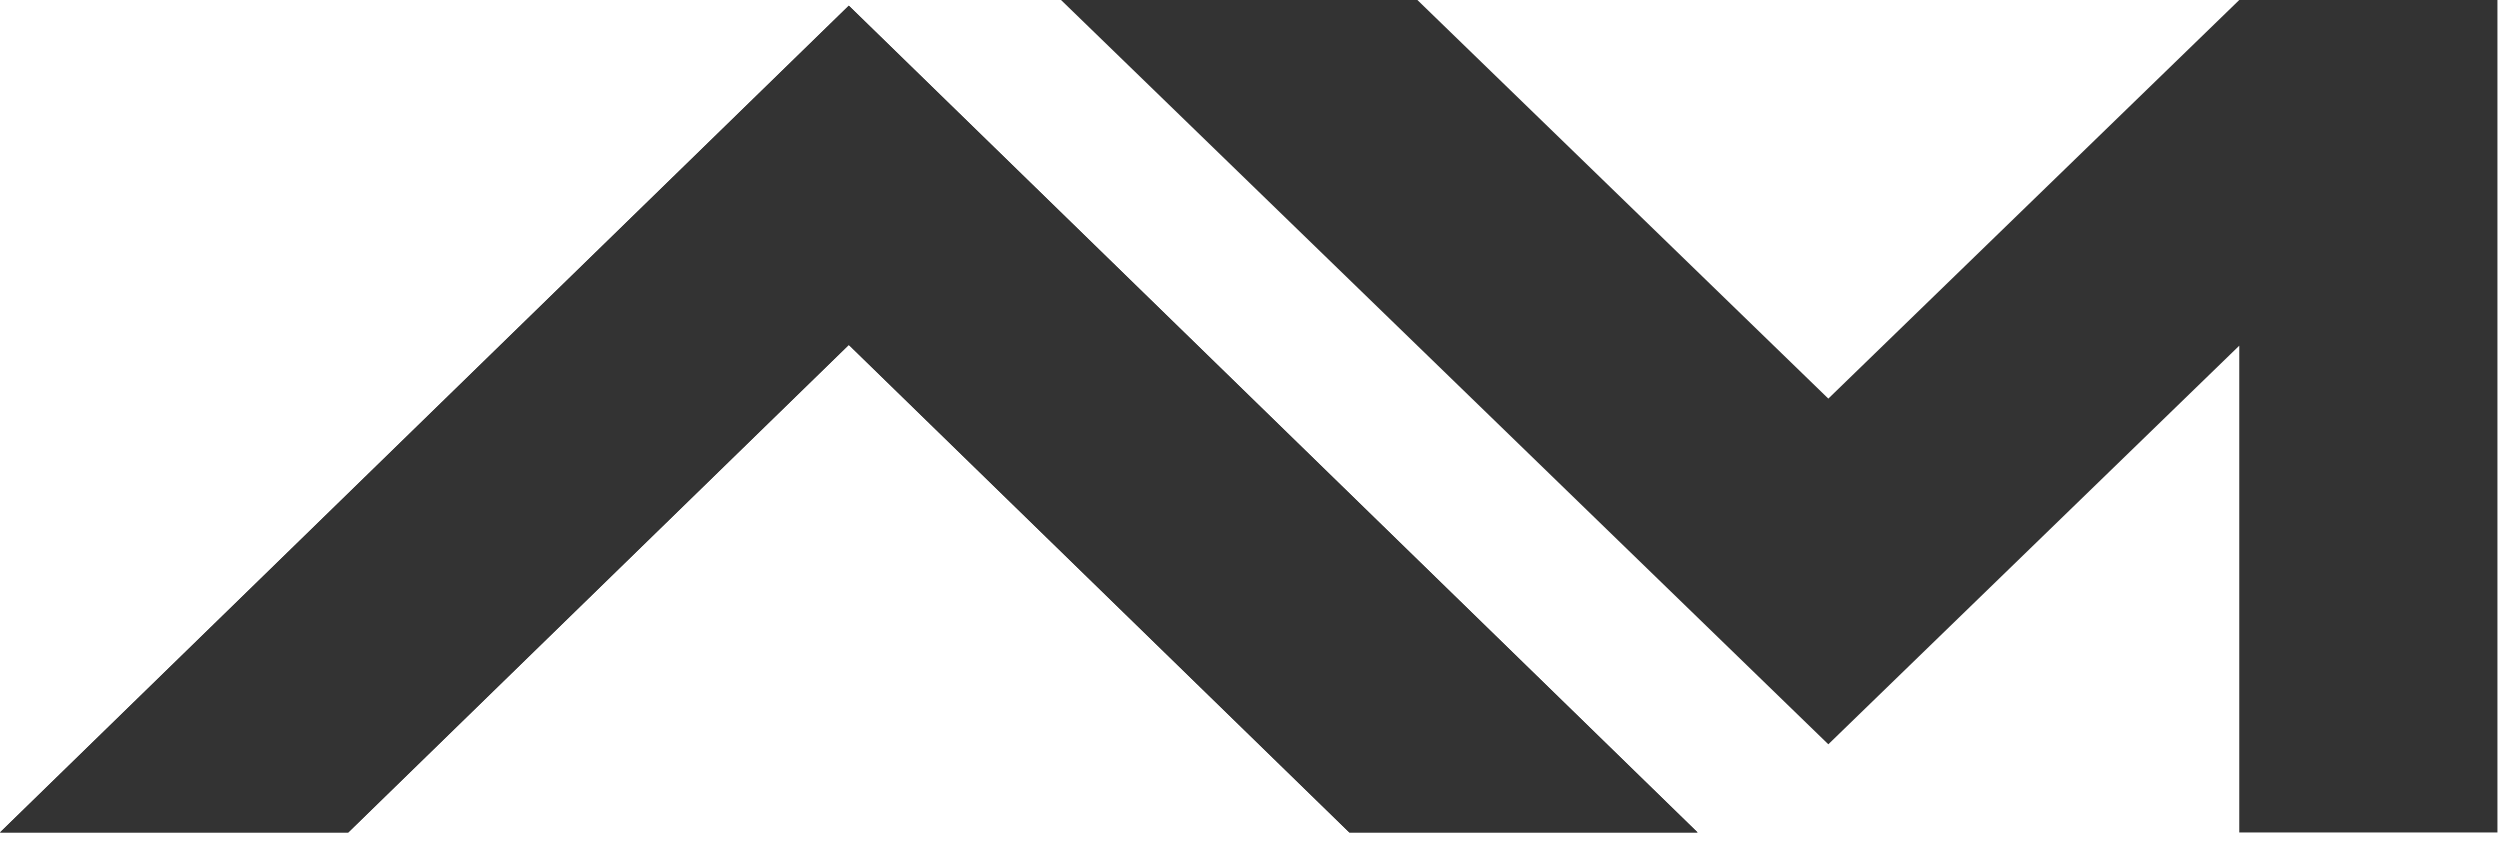
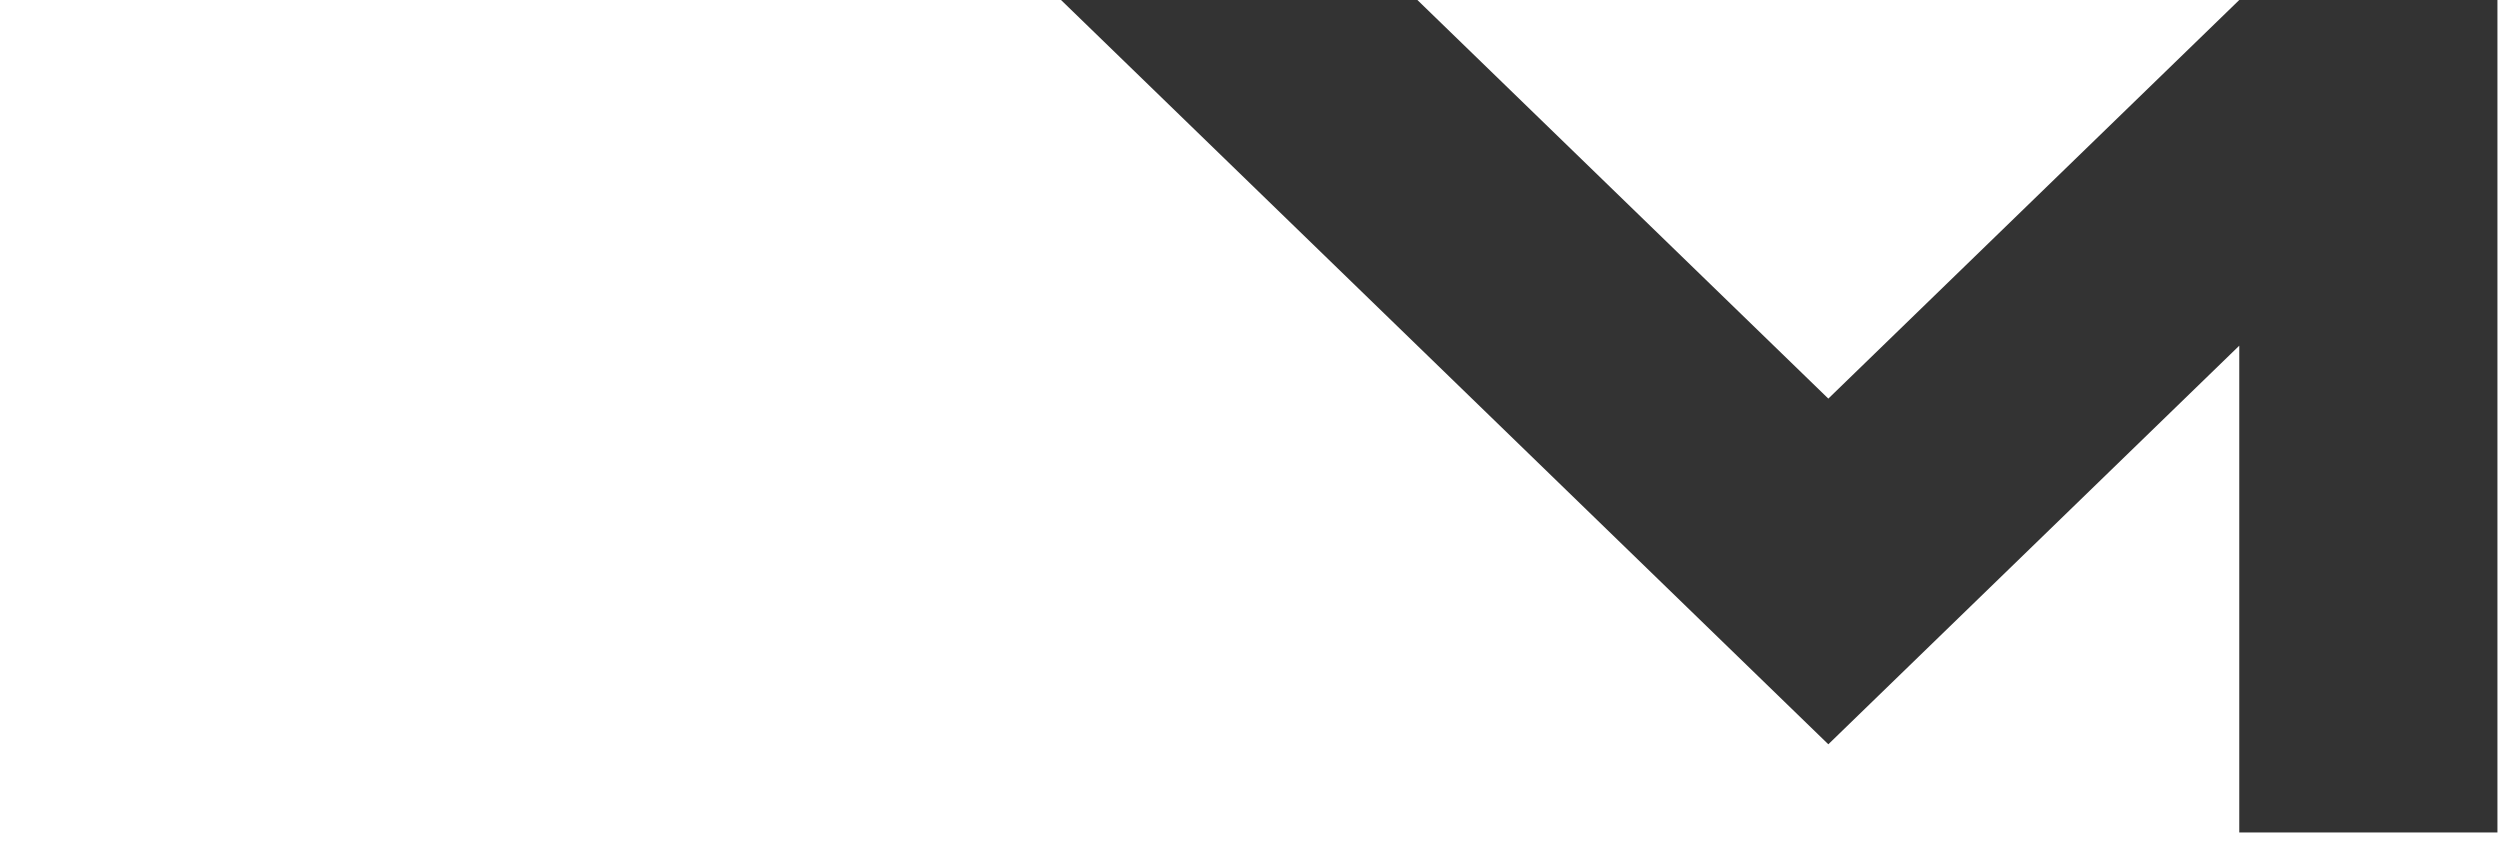
<svg xmlns="http://www.w3.org/2000/svg" fill="none" height="100%" overflow="visible" preserveAspectRatio="none" style="display: block;" viewBox="0 0 88 30" width="100%">
  <g id="AM Logo Shape">
-     <path d="M29.878 0.201L1.63487e-05 29.303H12.258L29.878 12.14L47.498 29.303H59.755L29.878 0.201Z" fill="#333333" id="Vector 1" />
-     <path d="M29.878 0.201L1.63487e-05 29.303H12.258L29.878 12.14L47.498 29.303H59.755L29.878 0.201Z" fill="#333333" id="Vector 3" />
    <path d="M87.91 0V29.303H78.822V12.168L64.357 26.199L37.348 0H49.892L64.357 14.031L78.822 0H87.91Z" fill="#333333" id="Vector 2" />
  </g>
</svg>